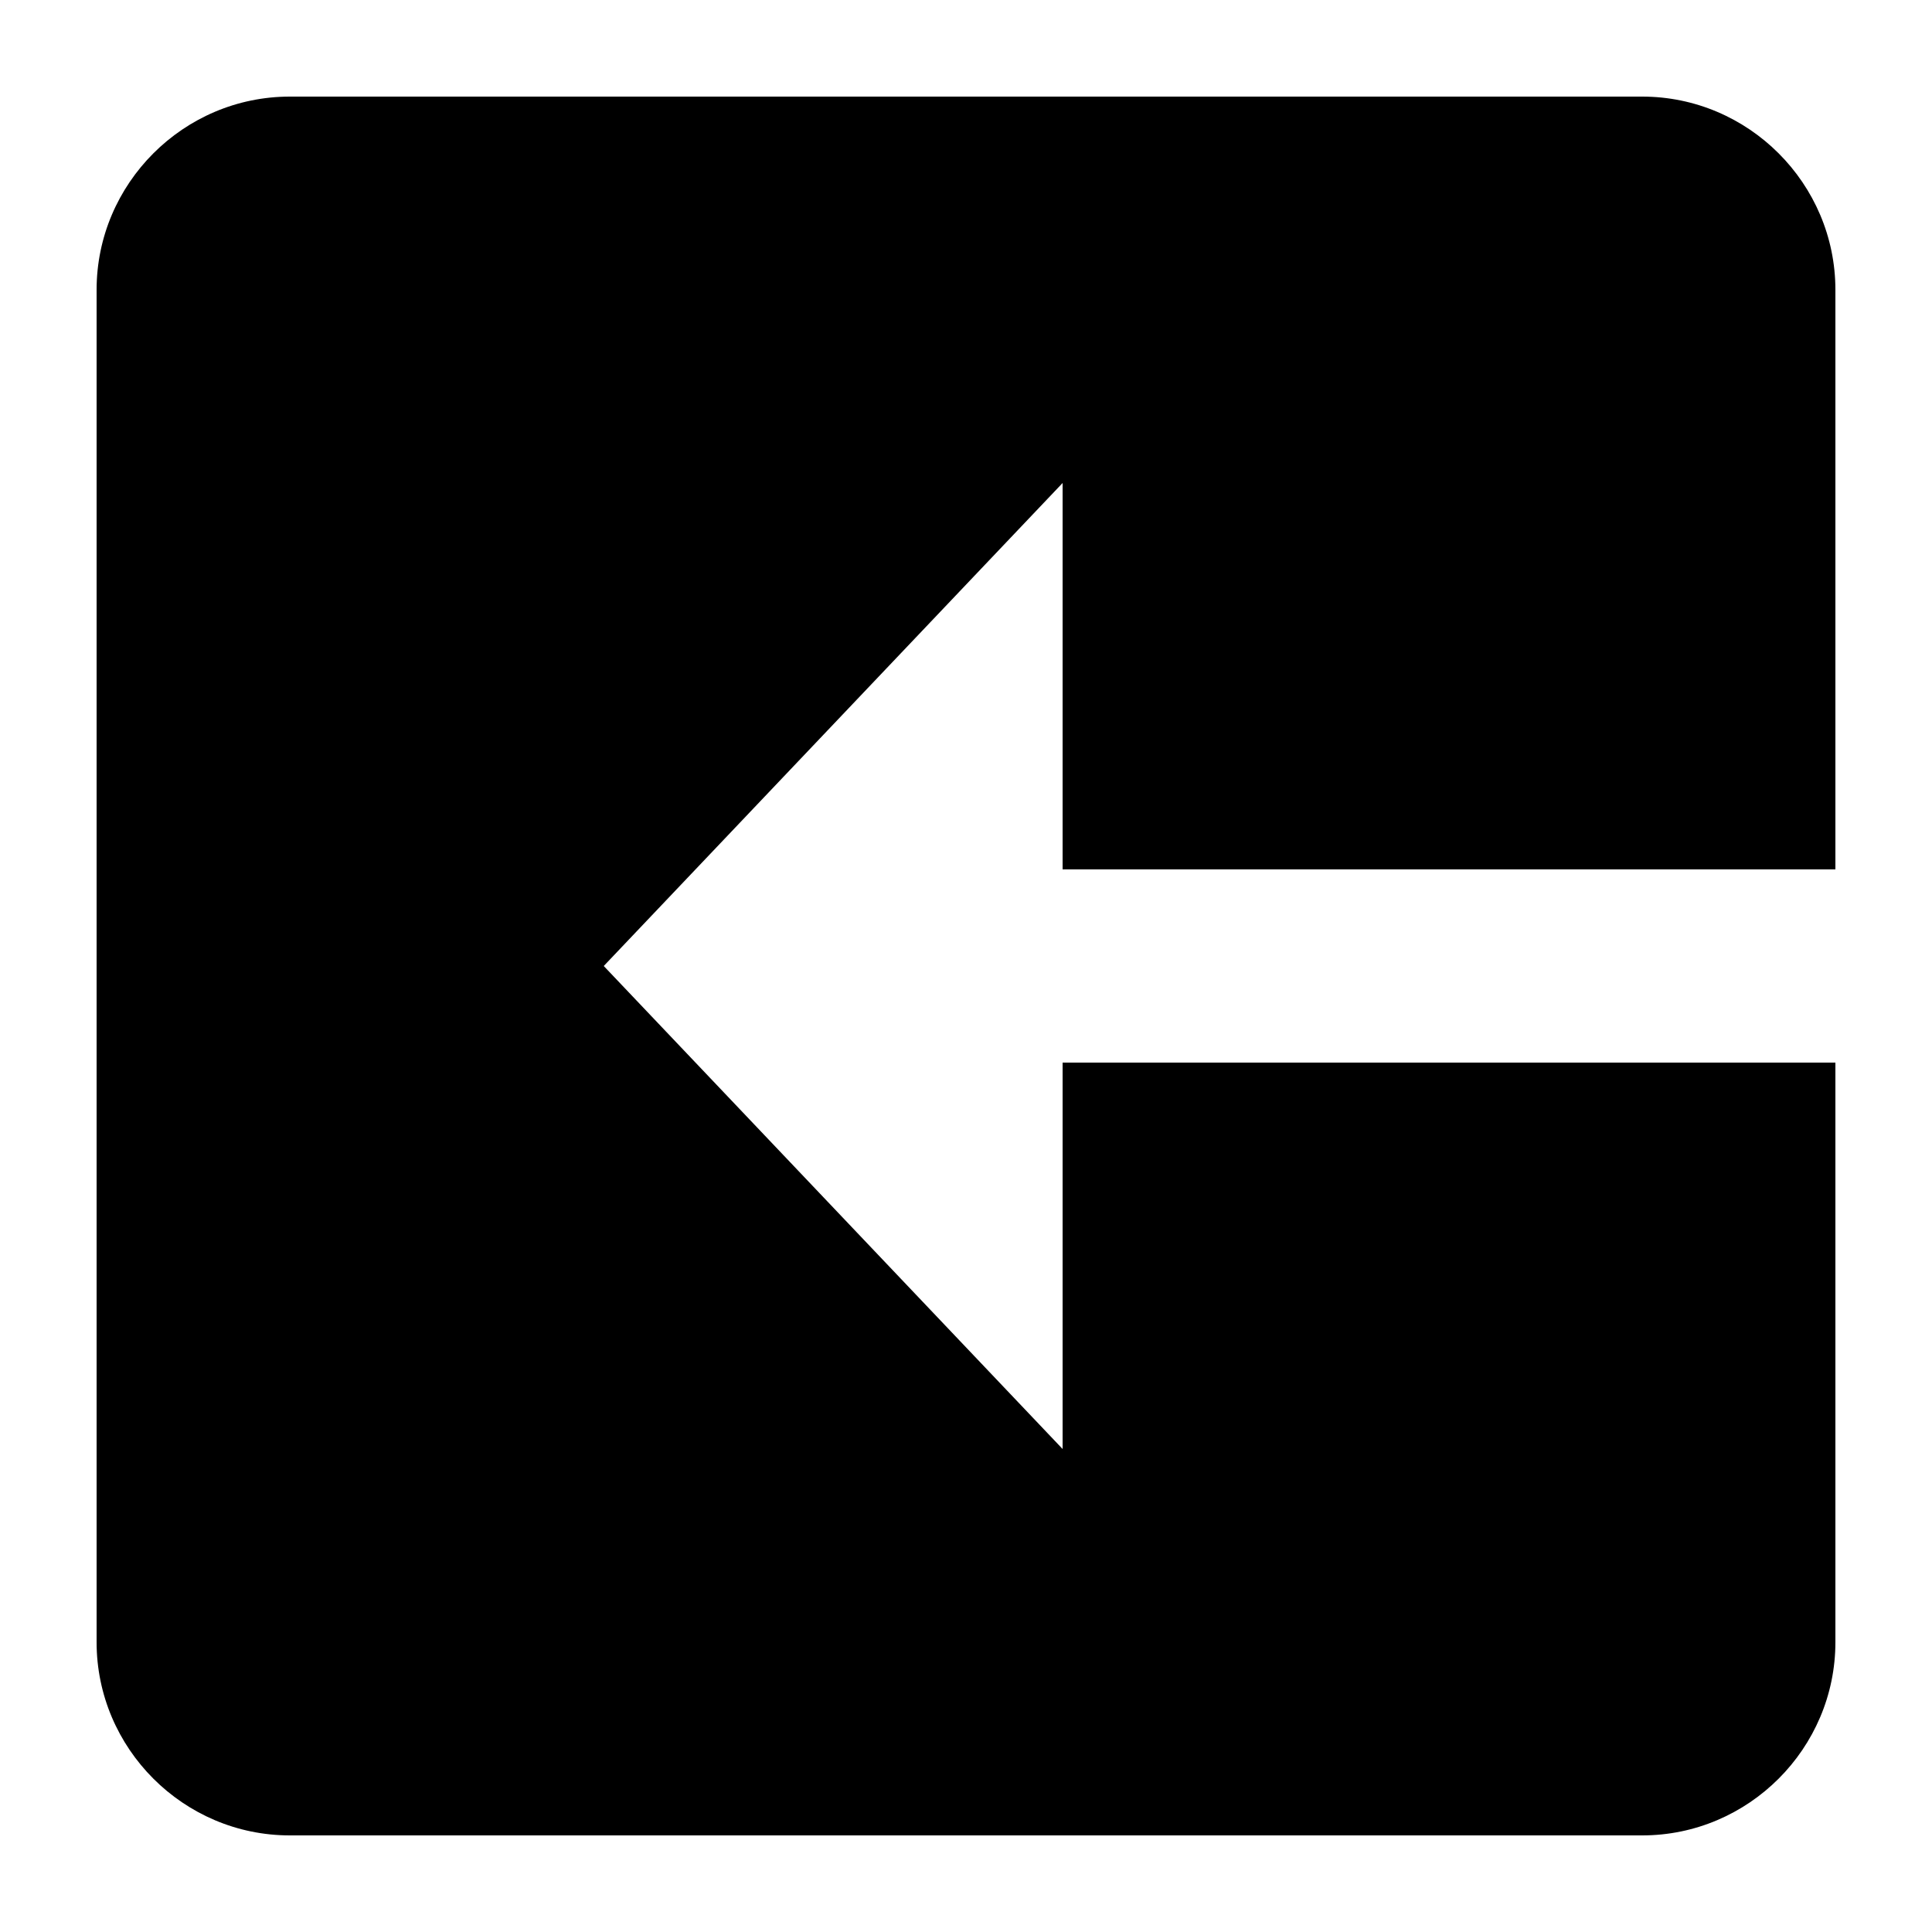
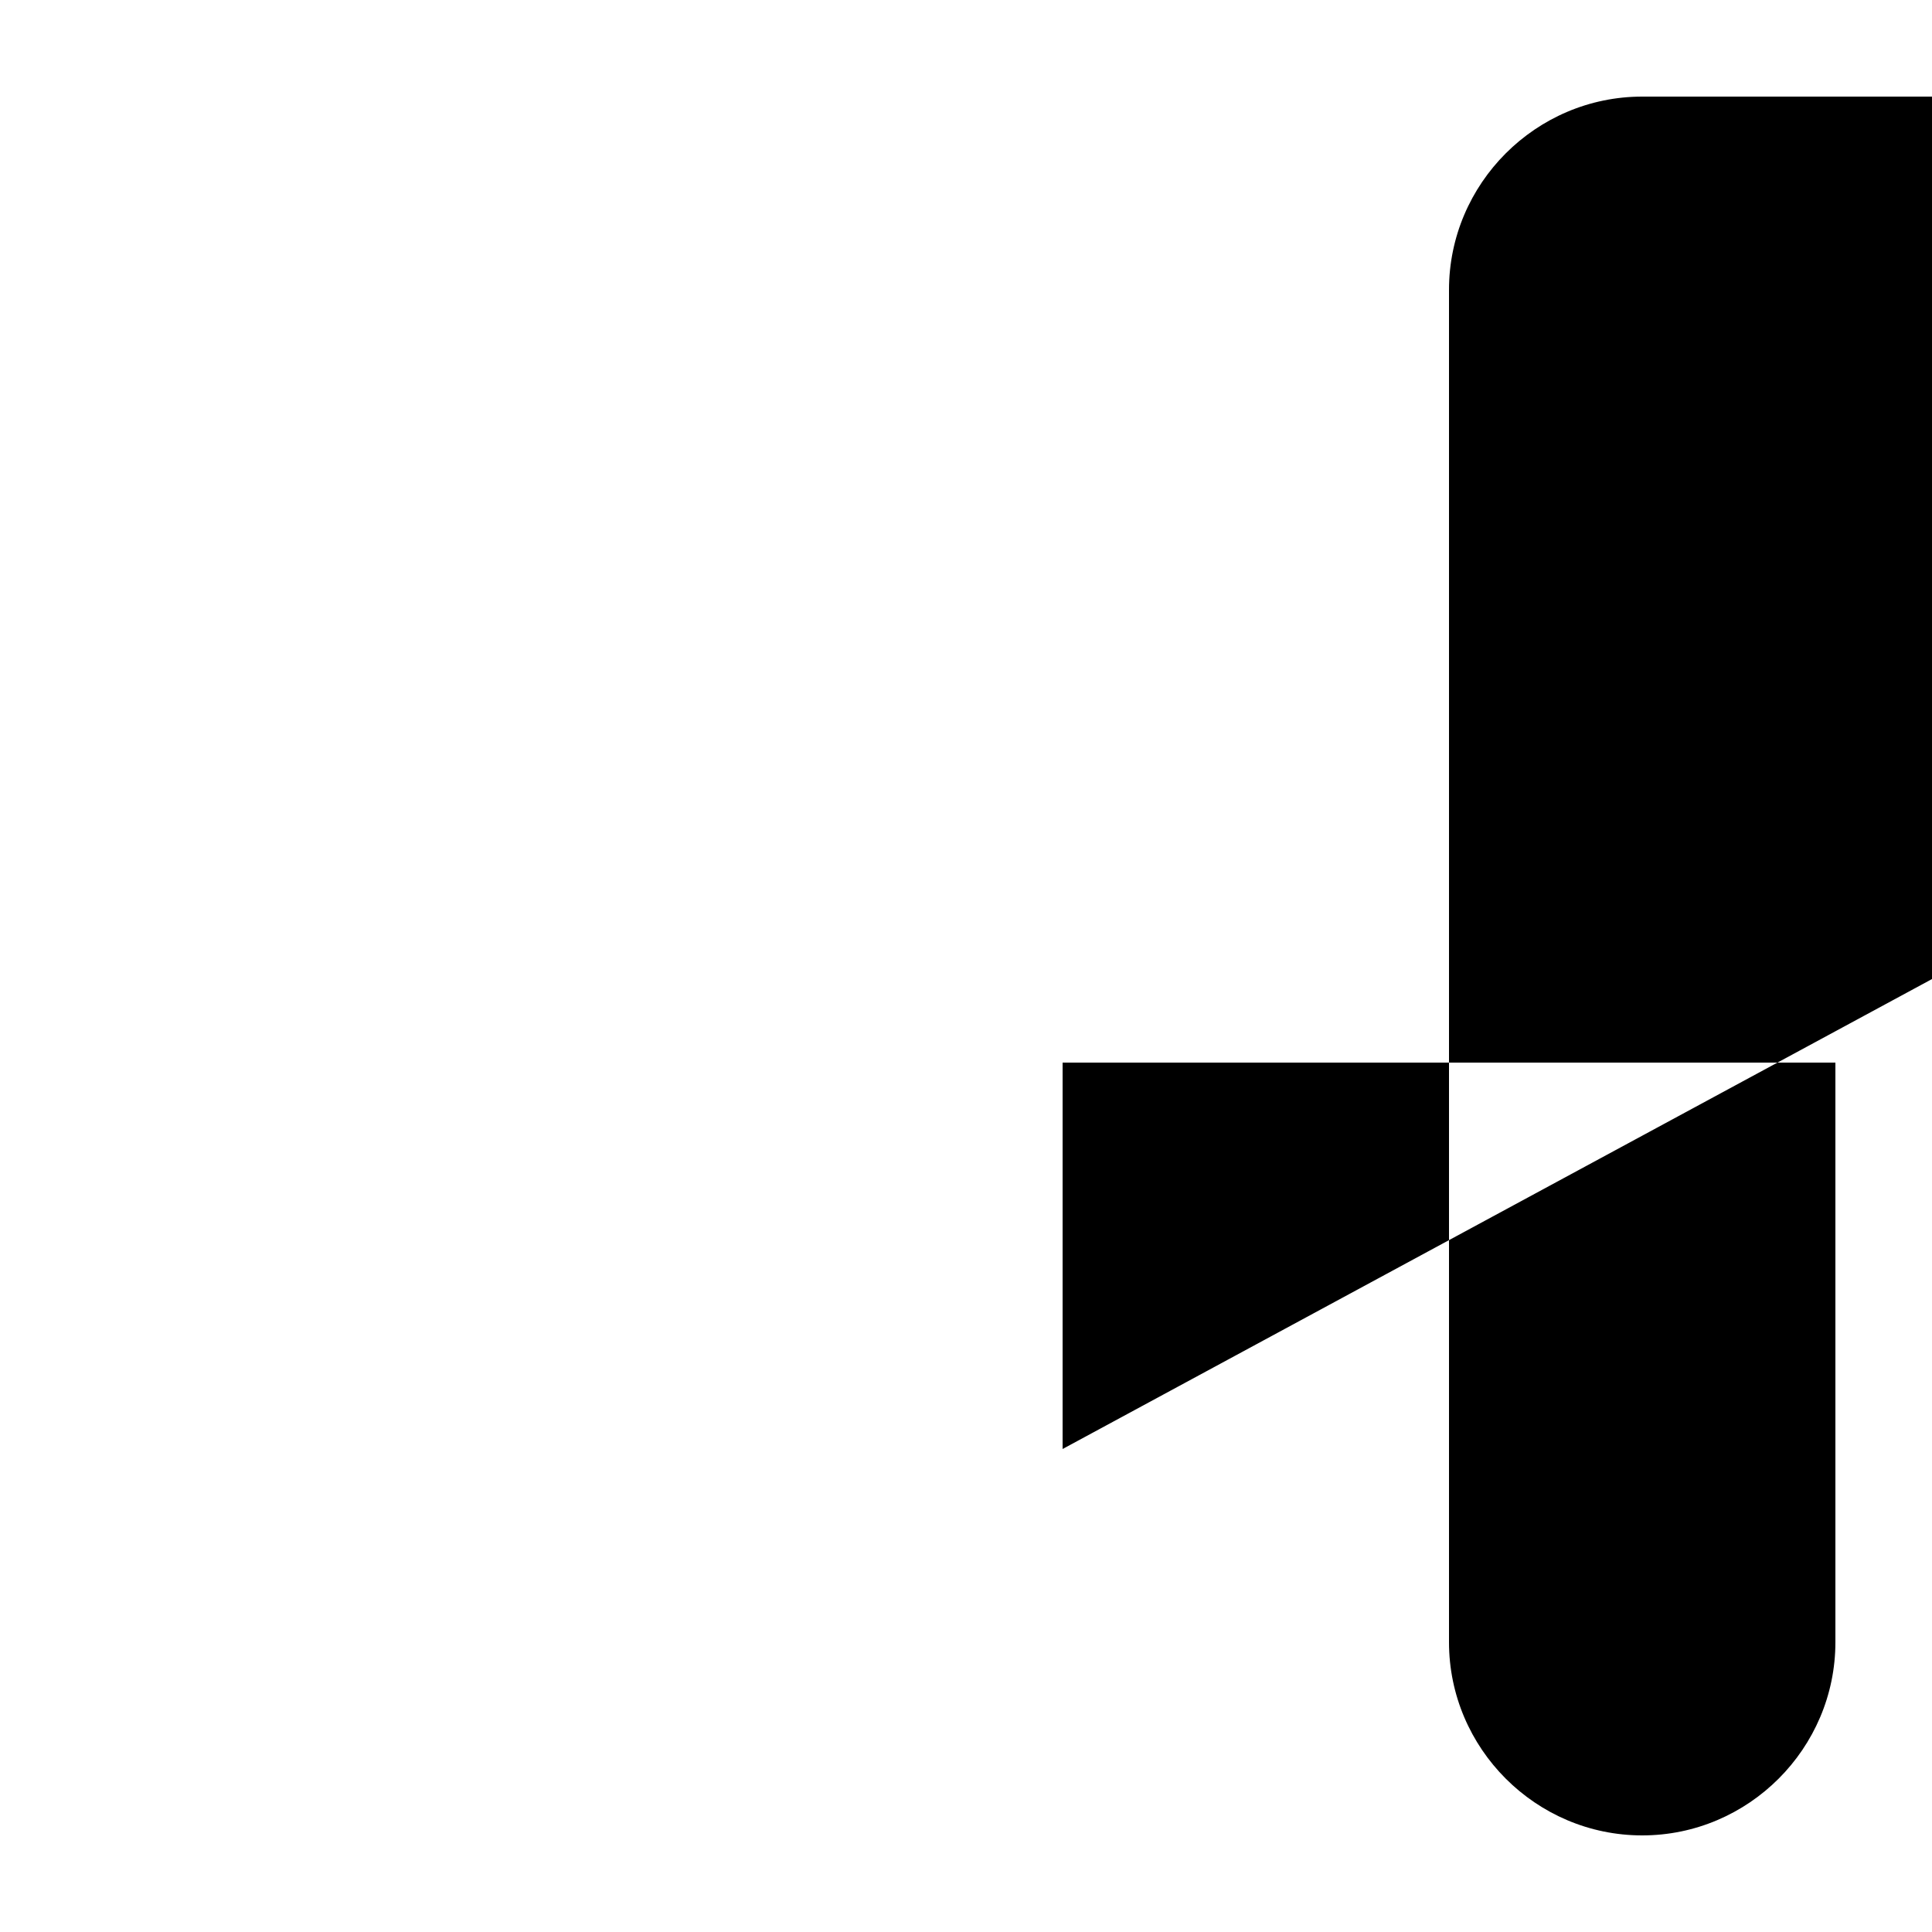
<svg xmlns="http://www.w3.org/2000/svg" width="20" height="20" viewBox="0 0 20 20">
  <title>login</title>
-   <path d="M19 11v6c0 1.1-.9 2-2 2H3c-1.1 0-2-.9-2-2V3c0-1.1.9-2 2-2h14c1.1 0 2 .9 2 2v6h-8V5l-4.75 5L11 15v-4h8z" fill-rule="evenodd" clip-rule="evenodd" />
+   <path d="M19 11v6c0 1.1-.9 2-2 2c-1.1 0-2-.9-2-2V3c0-1.1.9-2 2-2h14c1.1 0 2 .9 2 2v6h-8V5l-4.75 5L11 15v-4h8z" fill-rule="evenodd" clip-rule="evenodd" />
</svg>